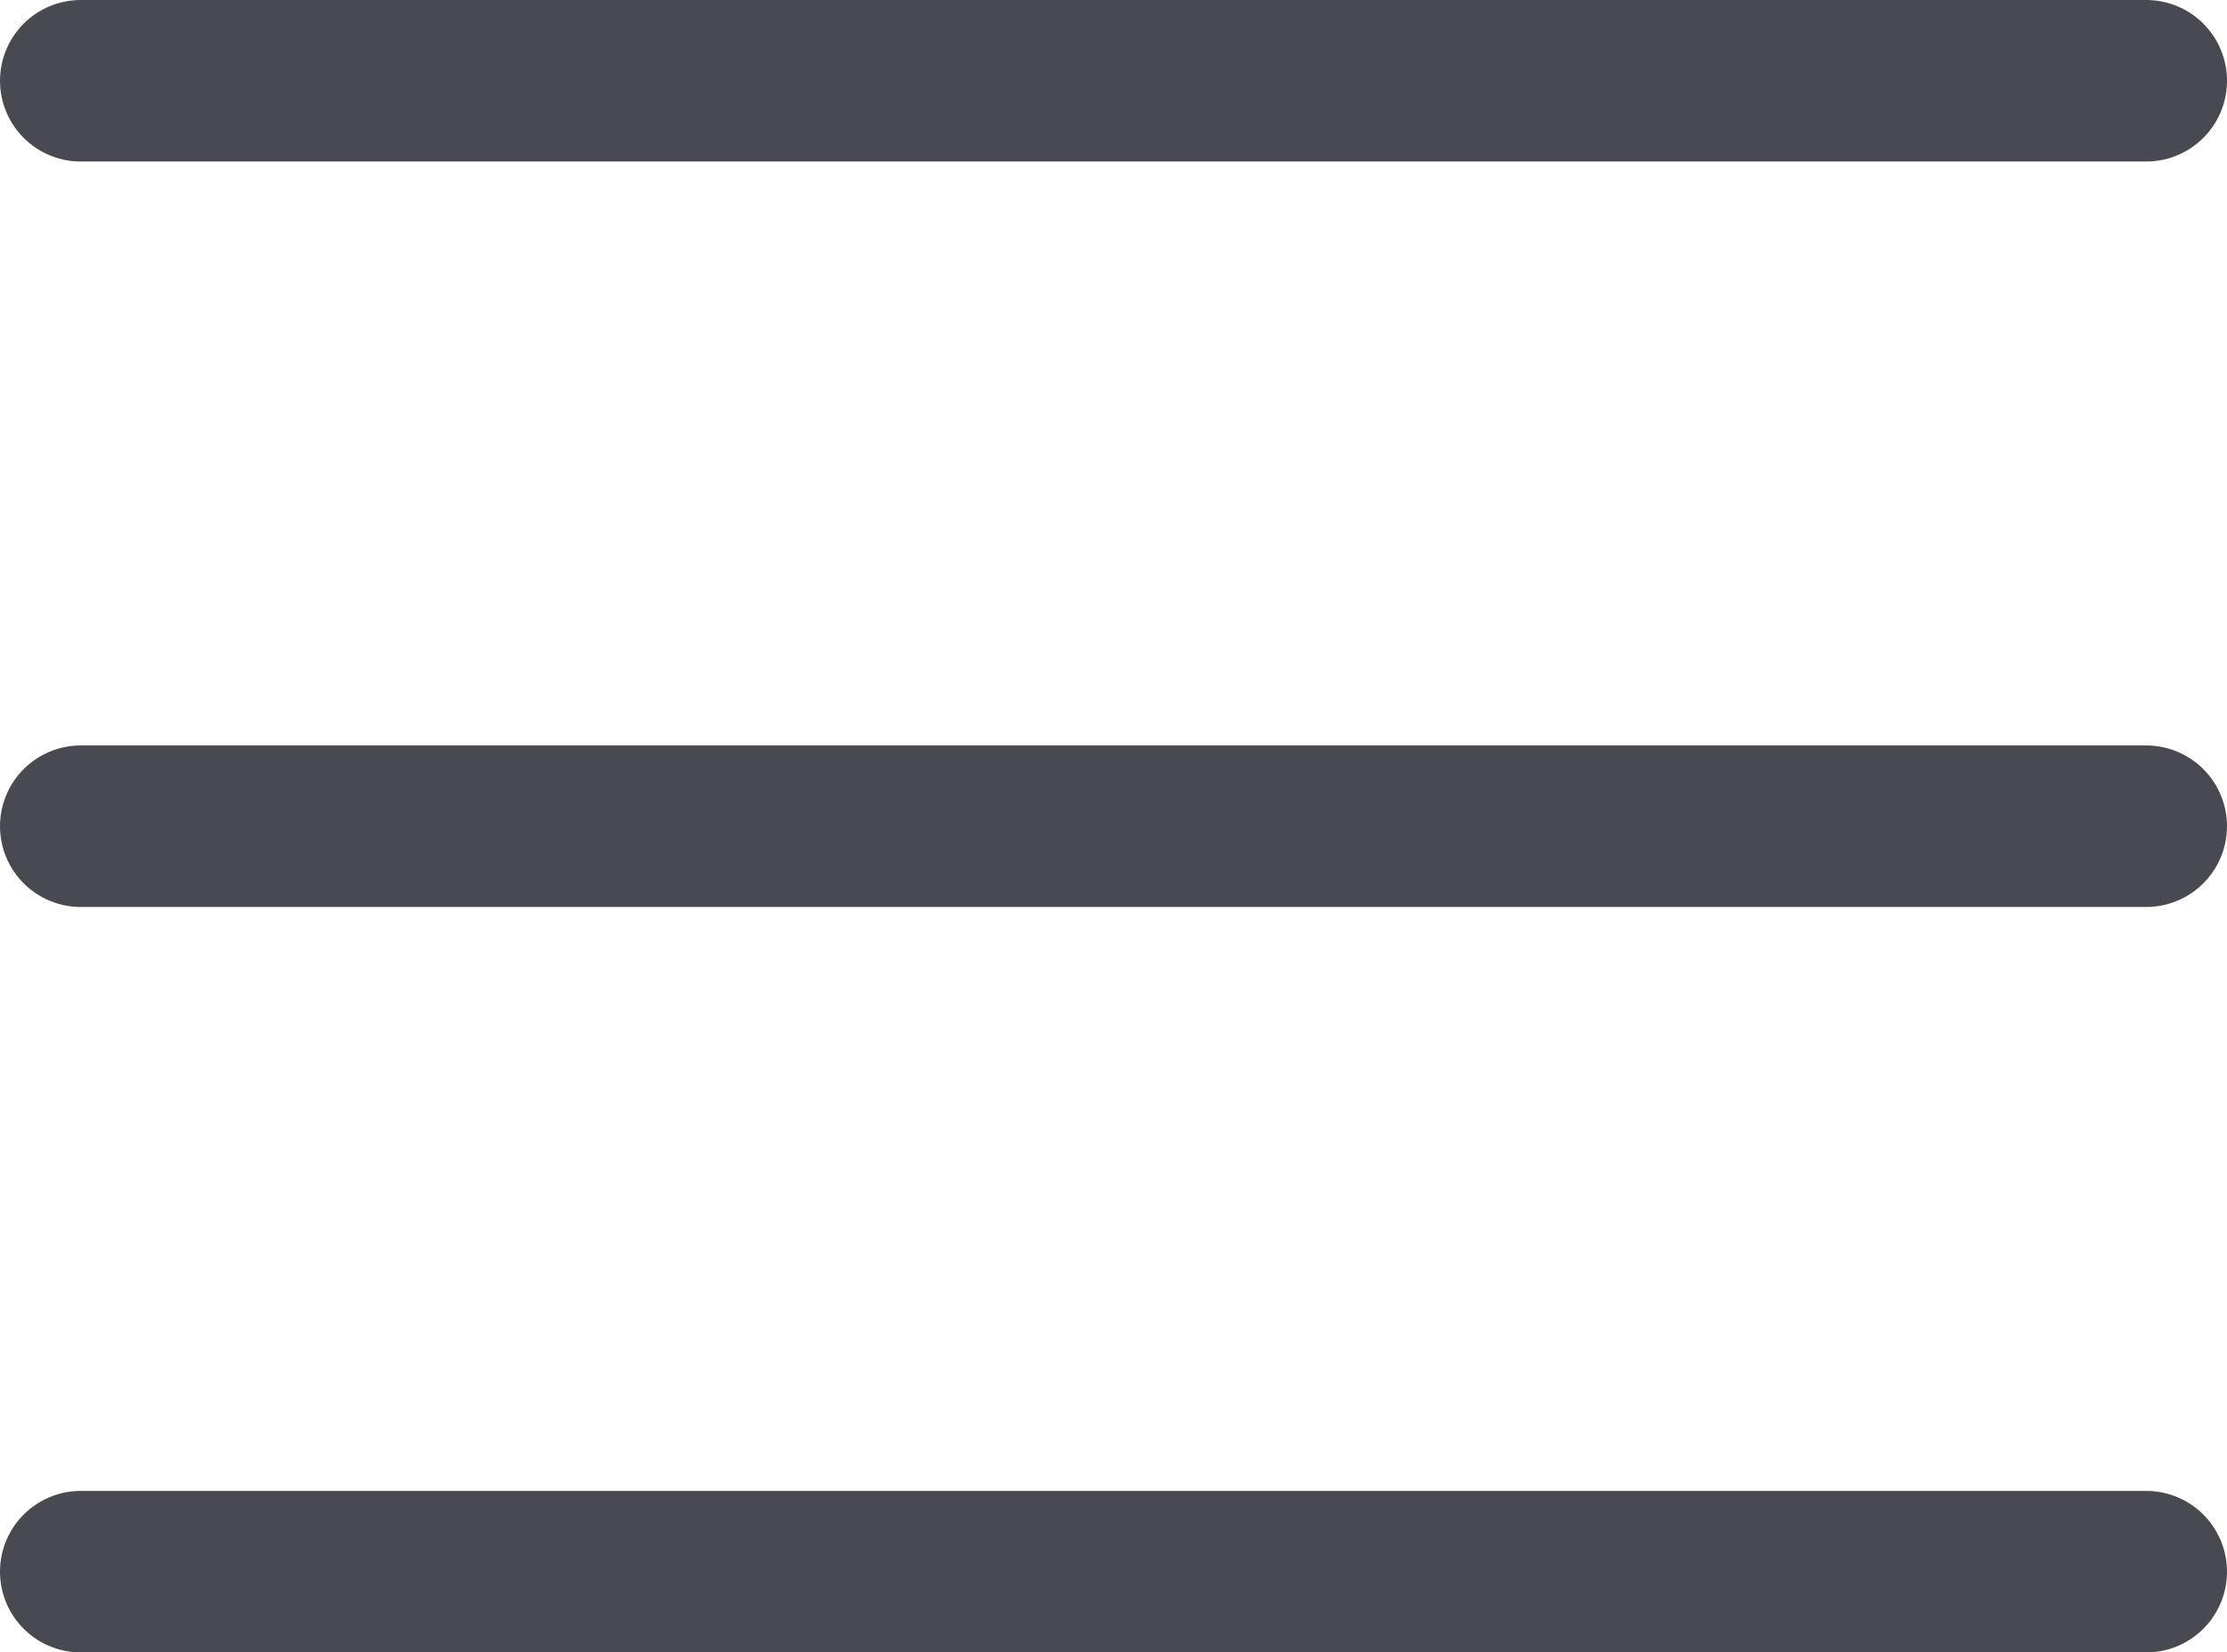
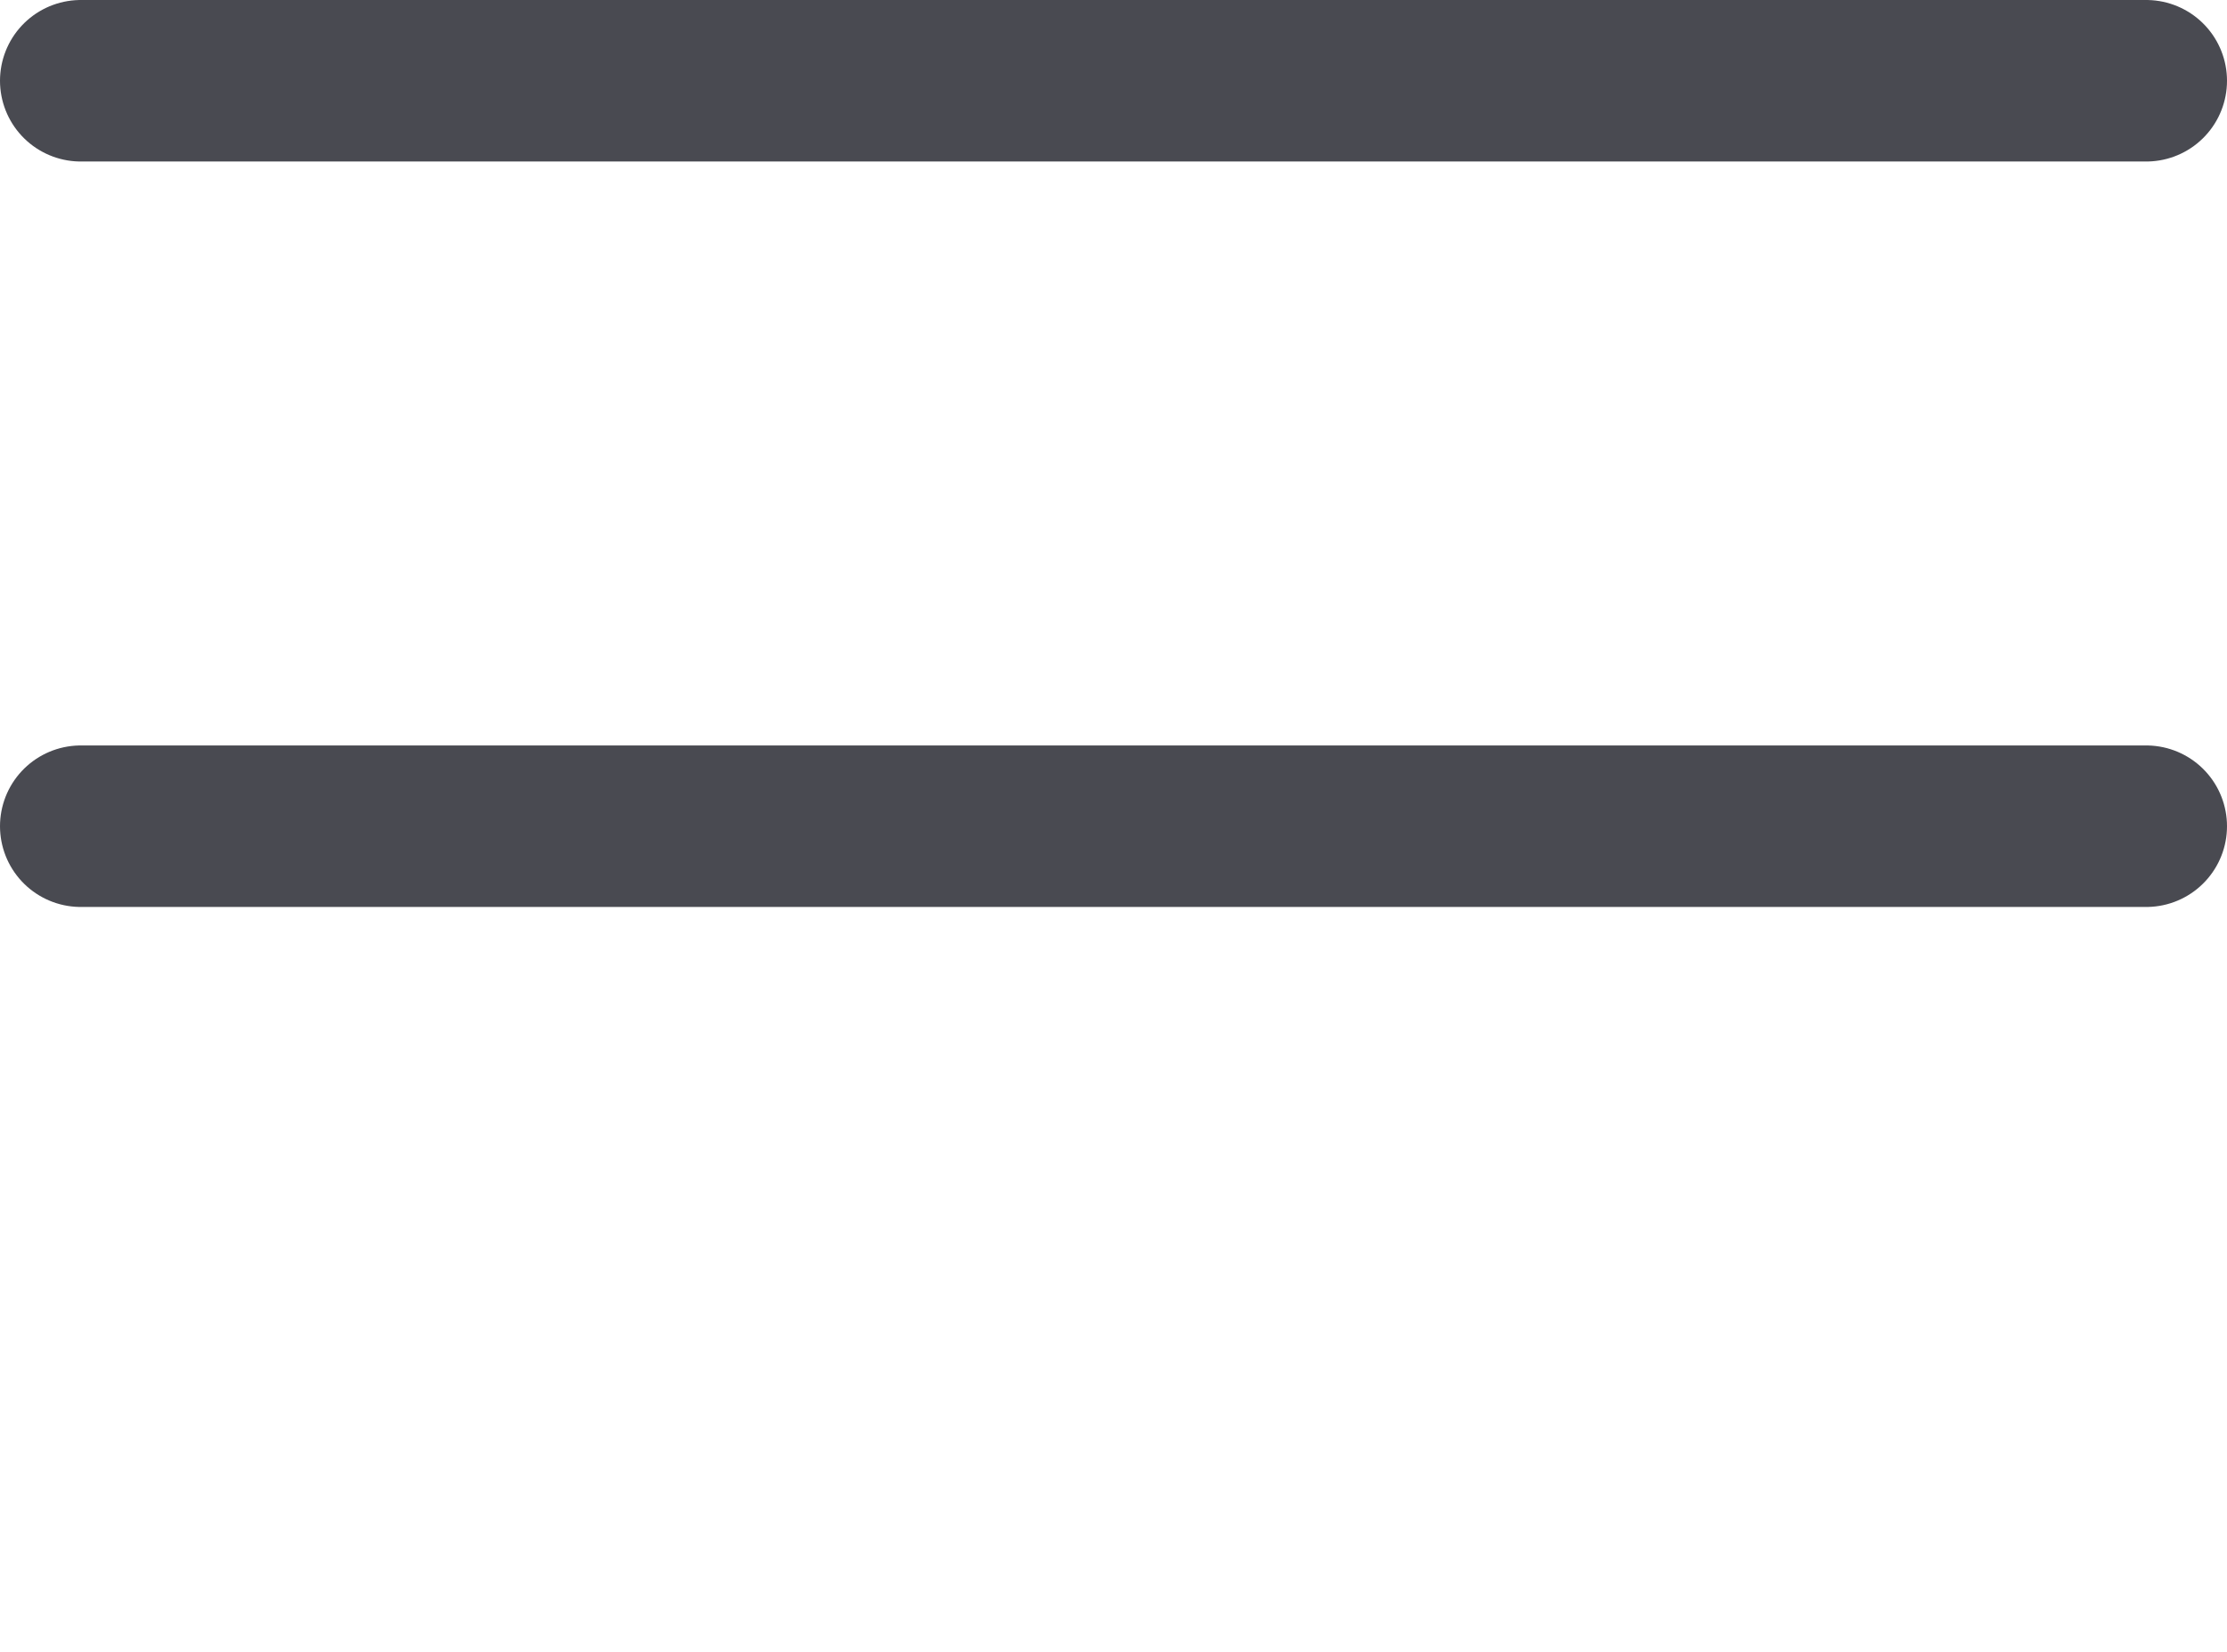
<svg xmlns="http://www.w3.org/2000/svg" id="Слой_1" data-name="Слой 1" viewBox="0 0 17.92 13.3">
  <defs>
    <style>.cls-1{fill:none;stroke:#494a51;stroke-linecap:round;stroke-width:1.3px;}</style>
  </defs>
  <path class="cls-1" d="M.65.65H17.27" />
  <path class="cls-1" d="M.65,6.65H17.27" />
-   <path class="cls-1" d="M.65,12.65H17.27" />
</svg>